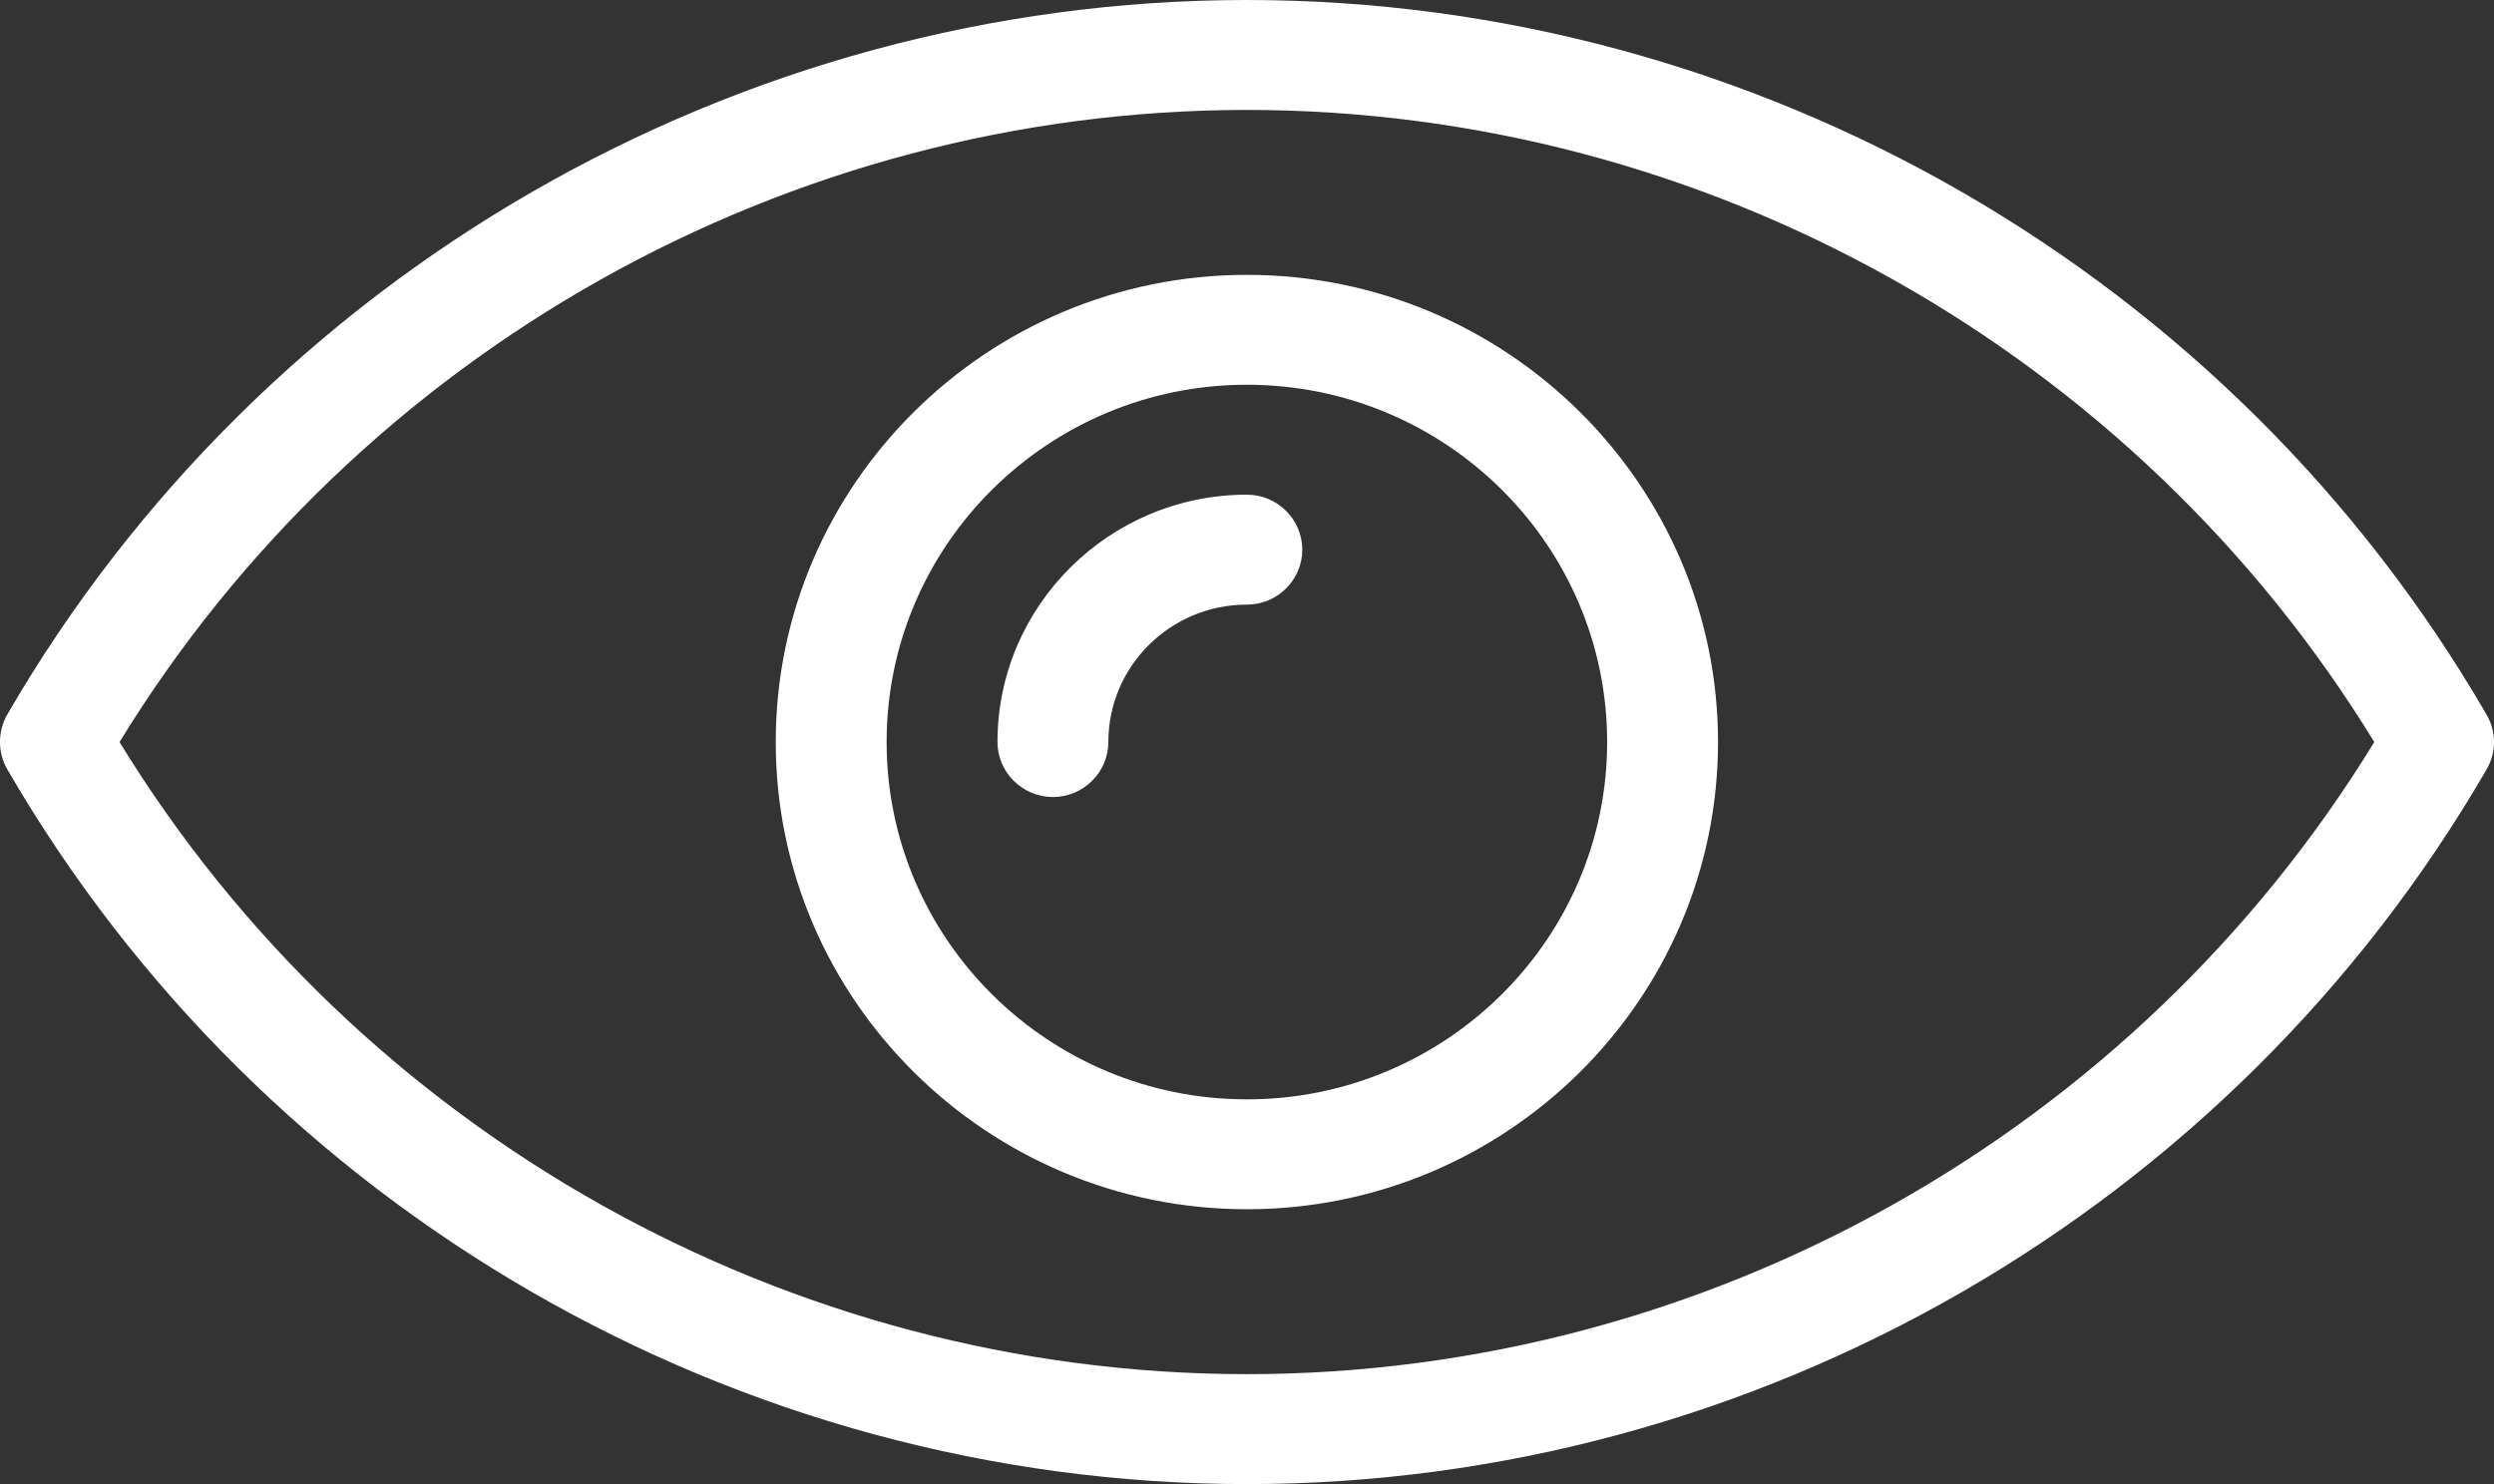
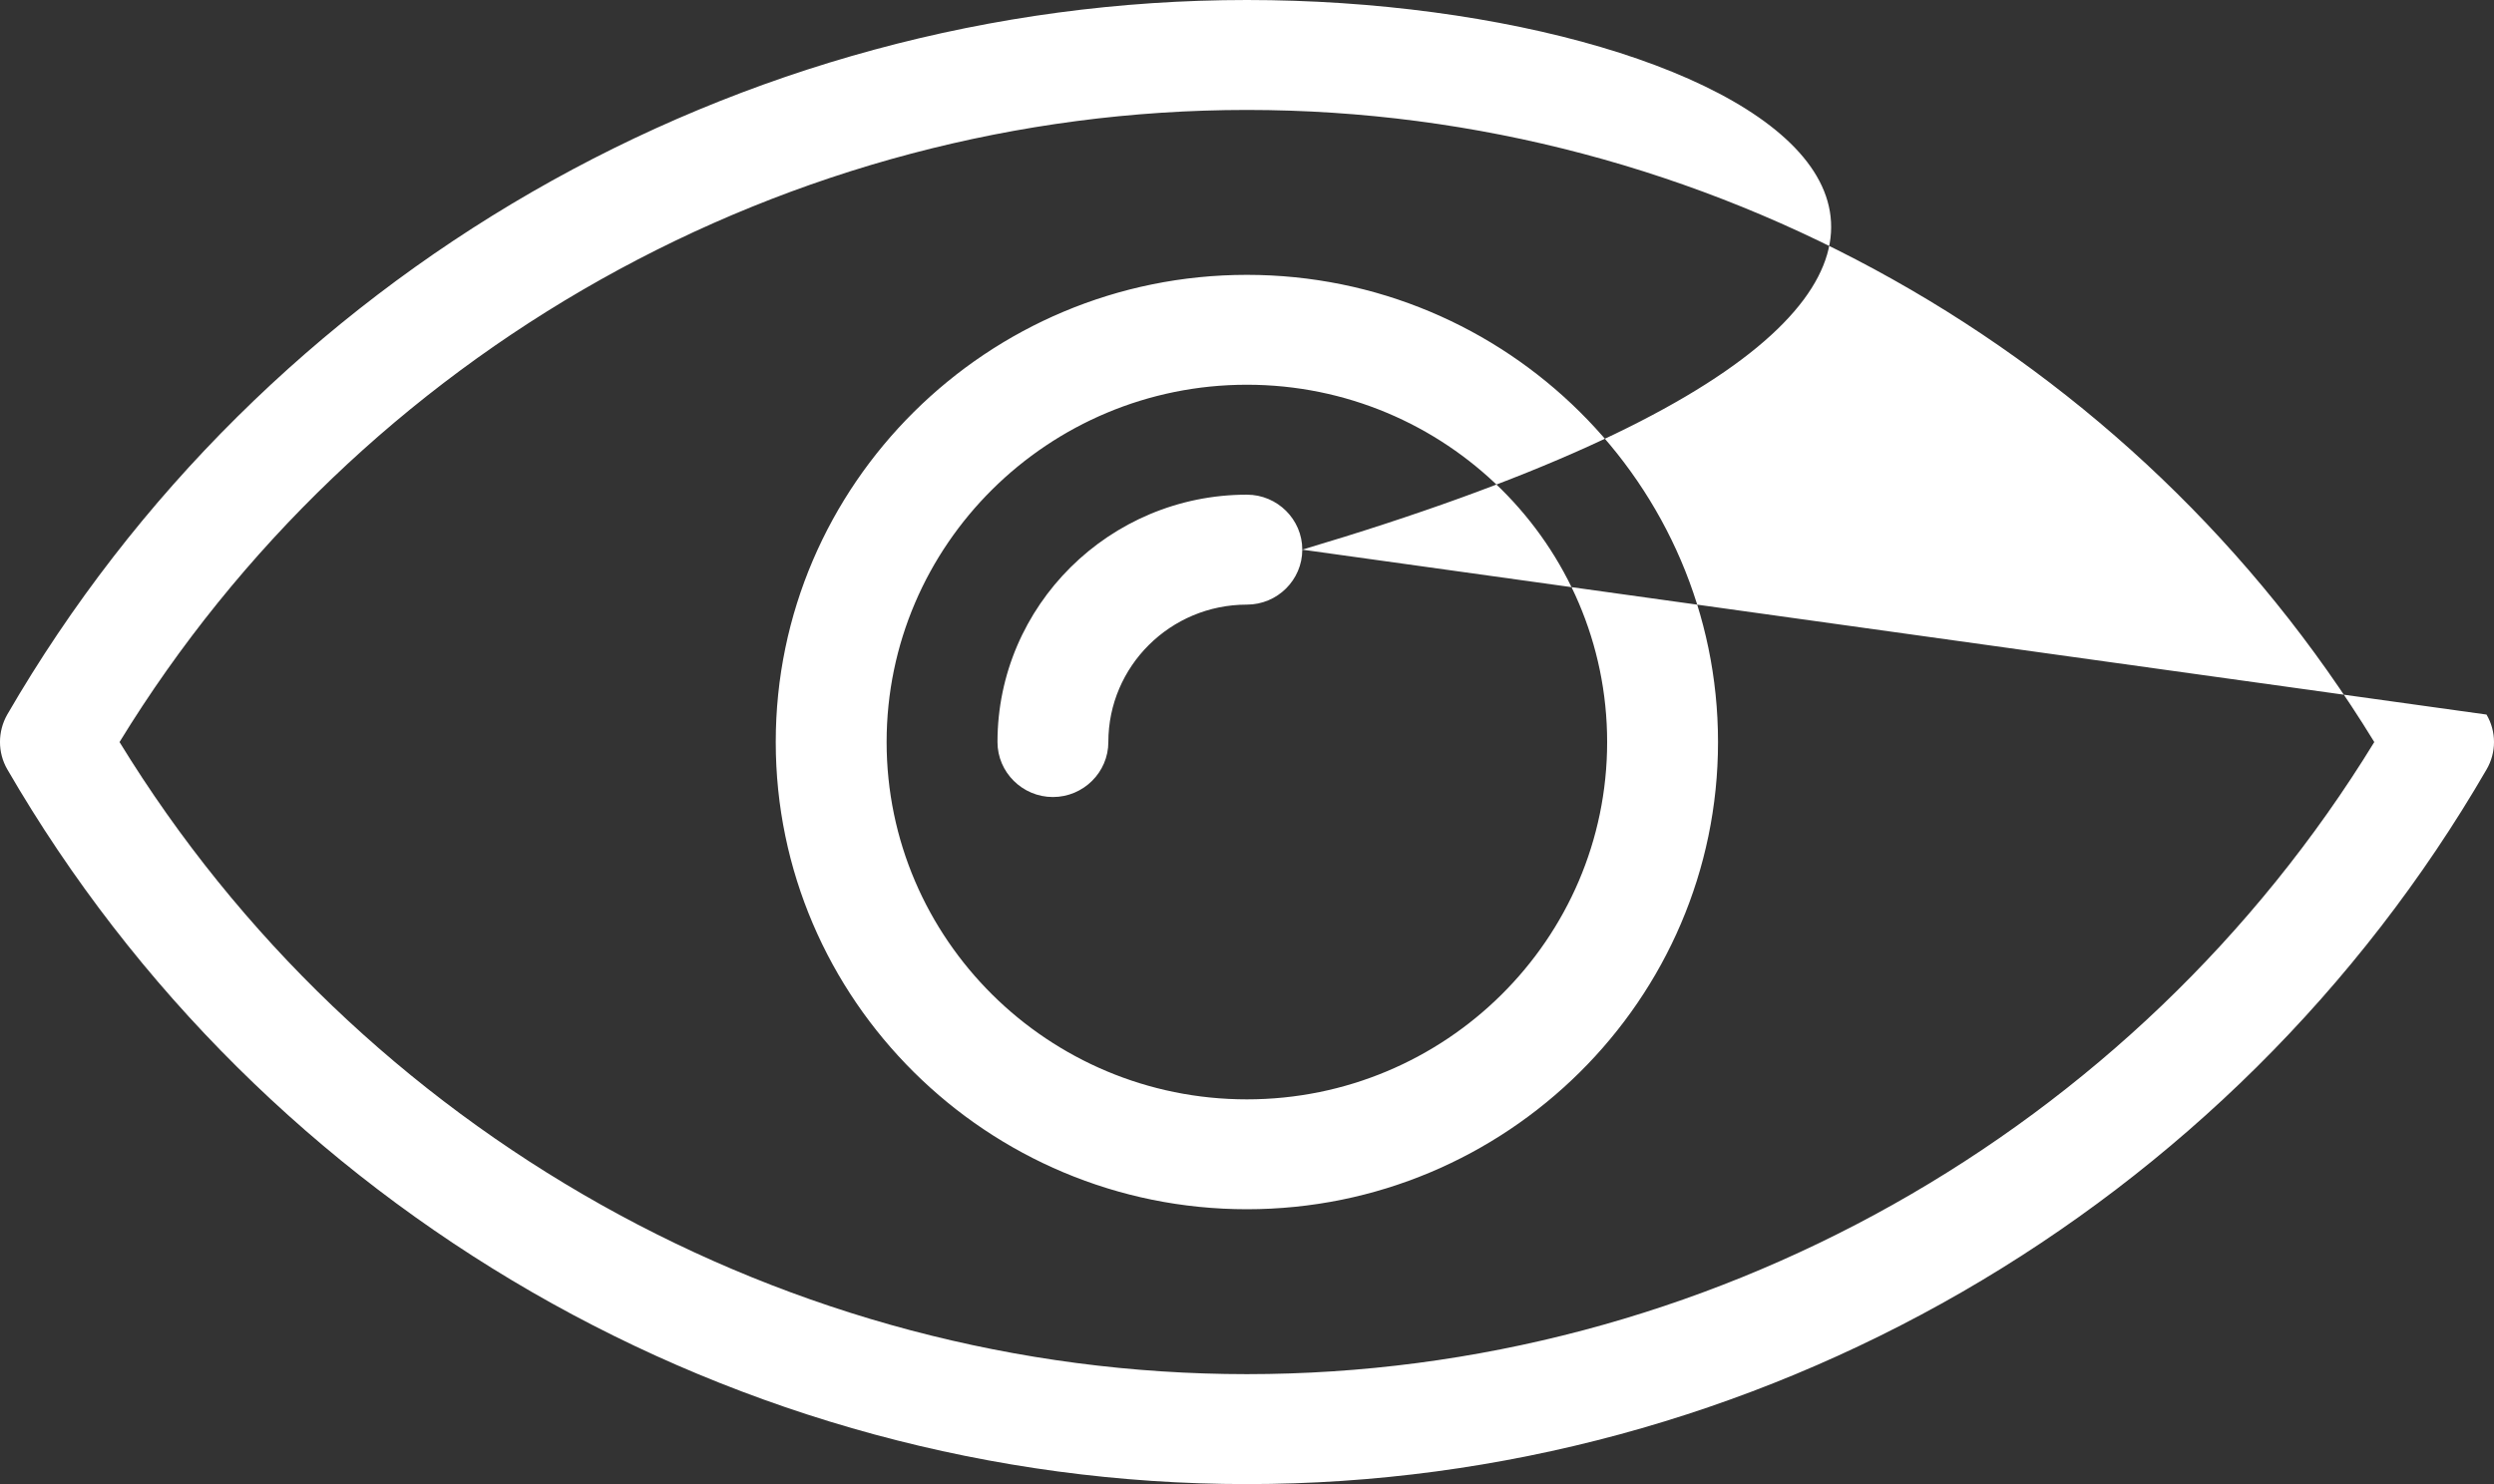
<svg xmlns="http://www.w3.org/2000/svg" width="42" height="25" viewBox="0 0 42 25" fill="none">
  <rect x="0" y="0" width="42" height="25" fill="#333333" stroke="none" />
-   <path d="M20.998 4.63C16.625 4.63 13.064 8.162 13.064 12.5C13.064 16.838 16.625 20.37 20.998 20.37C25.371 20.37 28.932 16.838 28.932 12.5C28.932 8.162 25.371 4.63 20.998 4.63ZM20.998 18.519C17.652 18.519 14.931 15.819 14.931 12.5C14.931 9.18 17.652 6.481 20.998 6.481C24.345 6.481 27.065 9.18 27.065 12.5C27.065 15.819 24.345 18.519 20.998 18.519ZM21.931 9.259C21.931 9.769 21.512 10.185 20.998 10.185C19.71 10.185 18.665 11.222 18.665 12.5C18.665 13.009 18.245 13.426 17.731 13.426C17.218 13.426 16.798 13.009 16.798 12.5C16.798 10.204 18.683 8.333 20.998 8.333C21.512 8.333 21.931 8.75 21.931 9.259ZM41.874 12.037C37.571 4.611 29.572 0 20.998 0C12.425 0 4.426 4.611 0.122 12.037C-0.041 12.324 -0.041 12.676 0.122 12.958C4.426 20.389 12.425 25 20.998 25C29.572 25 37.571 20.389 41.874 12.963C42.042 12.676 42.042 12.324 41.874 12.037ZM20.998 23.148C13.27 23.148 6.045 19.083 2.013 12.5C6.045 5.917 13.27 1.852 20.998 1.852C28.727 1.852 35.951 5.917 39.984 12.5C35.951 19.083 28.727 23.148 20.998 23.148Z" fill="white" />
+   <path d="M20.998 4.63C16.625 4.63 13.064 8.162 13.064 12.5C13.064 16.838 16.625 20.37 20.998 20.37C25.371 20.37 28.932 16.838 28.932 12.5C28.932 8.162 25.371 4.63 20.998 4.63ZM20.998 18.519C17.652 18.519 14.931 15.819 14.931 12.5C14.931 9.18 17.652 6.481 20.998 6.481C24.345 6.481 27.065 9.18 27.065 12.5C27.065 15.819 24.345 18.519 20.998 18.519ZM21.931 9.259C21.931 9.769 21.512 10.185 20.998 10.185C19.71 10.185 18.665 11.222 18.665 12.5C18.665 13.009 18.245 13.426 17.731 13.426C17.218 13.426 16.798 13.009 16.798 12.5C16.798 10.204 18.683 8.333 20.998 8.333C21.512 8.333 21.931 8.75 21.931 9.259ZC37.571 4.611 29.572 0 20.998 0C12.425 0 4.426 4.611 0.122 12.037C-0.041 12.324 -0.041 12.676 0.122 12.958C4.426 20.389 12.425 25 20.998 25C29.572 25 37.571 20.389 41.874 12.963C42.042 12.676 42.042 12.324 41.874 12.037ZM20.998 23.148C13.27 23.148 6.045 19.083 2.013 12.5C6.045 5.917 13.27 1.852 20.998 1.852C28.727 1.852 35.951 5.917 39.984 12.5C35.951 19.083 28.727 23.148 20.998 23.148Z" fill="white" />
</svg>